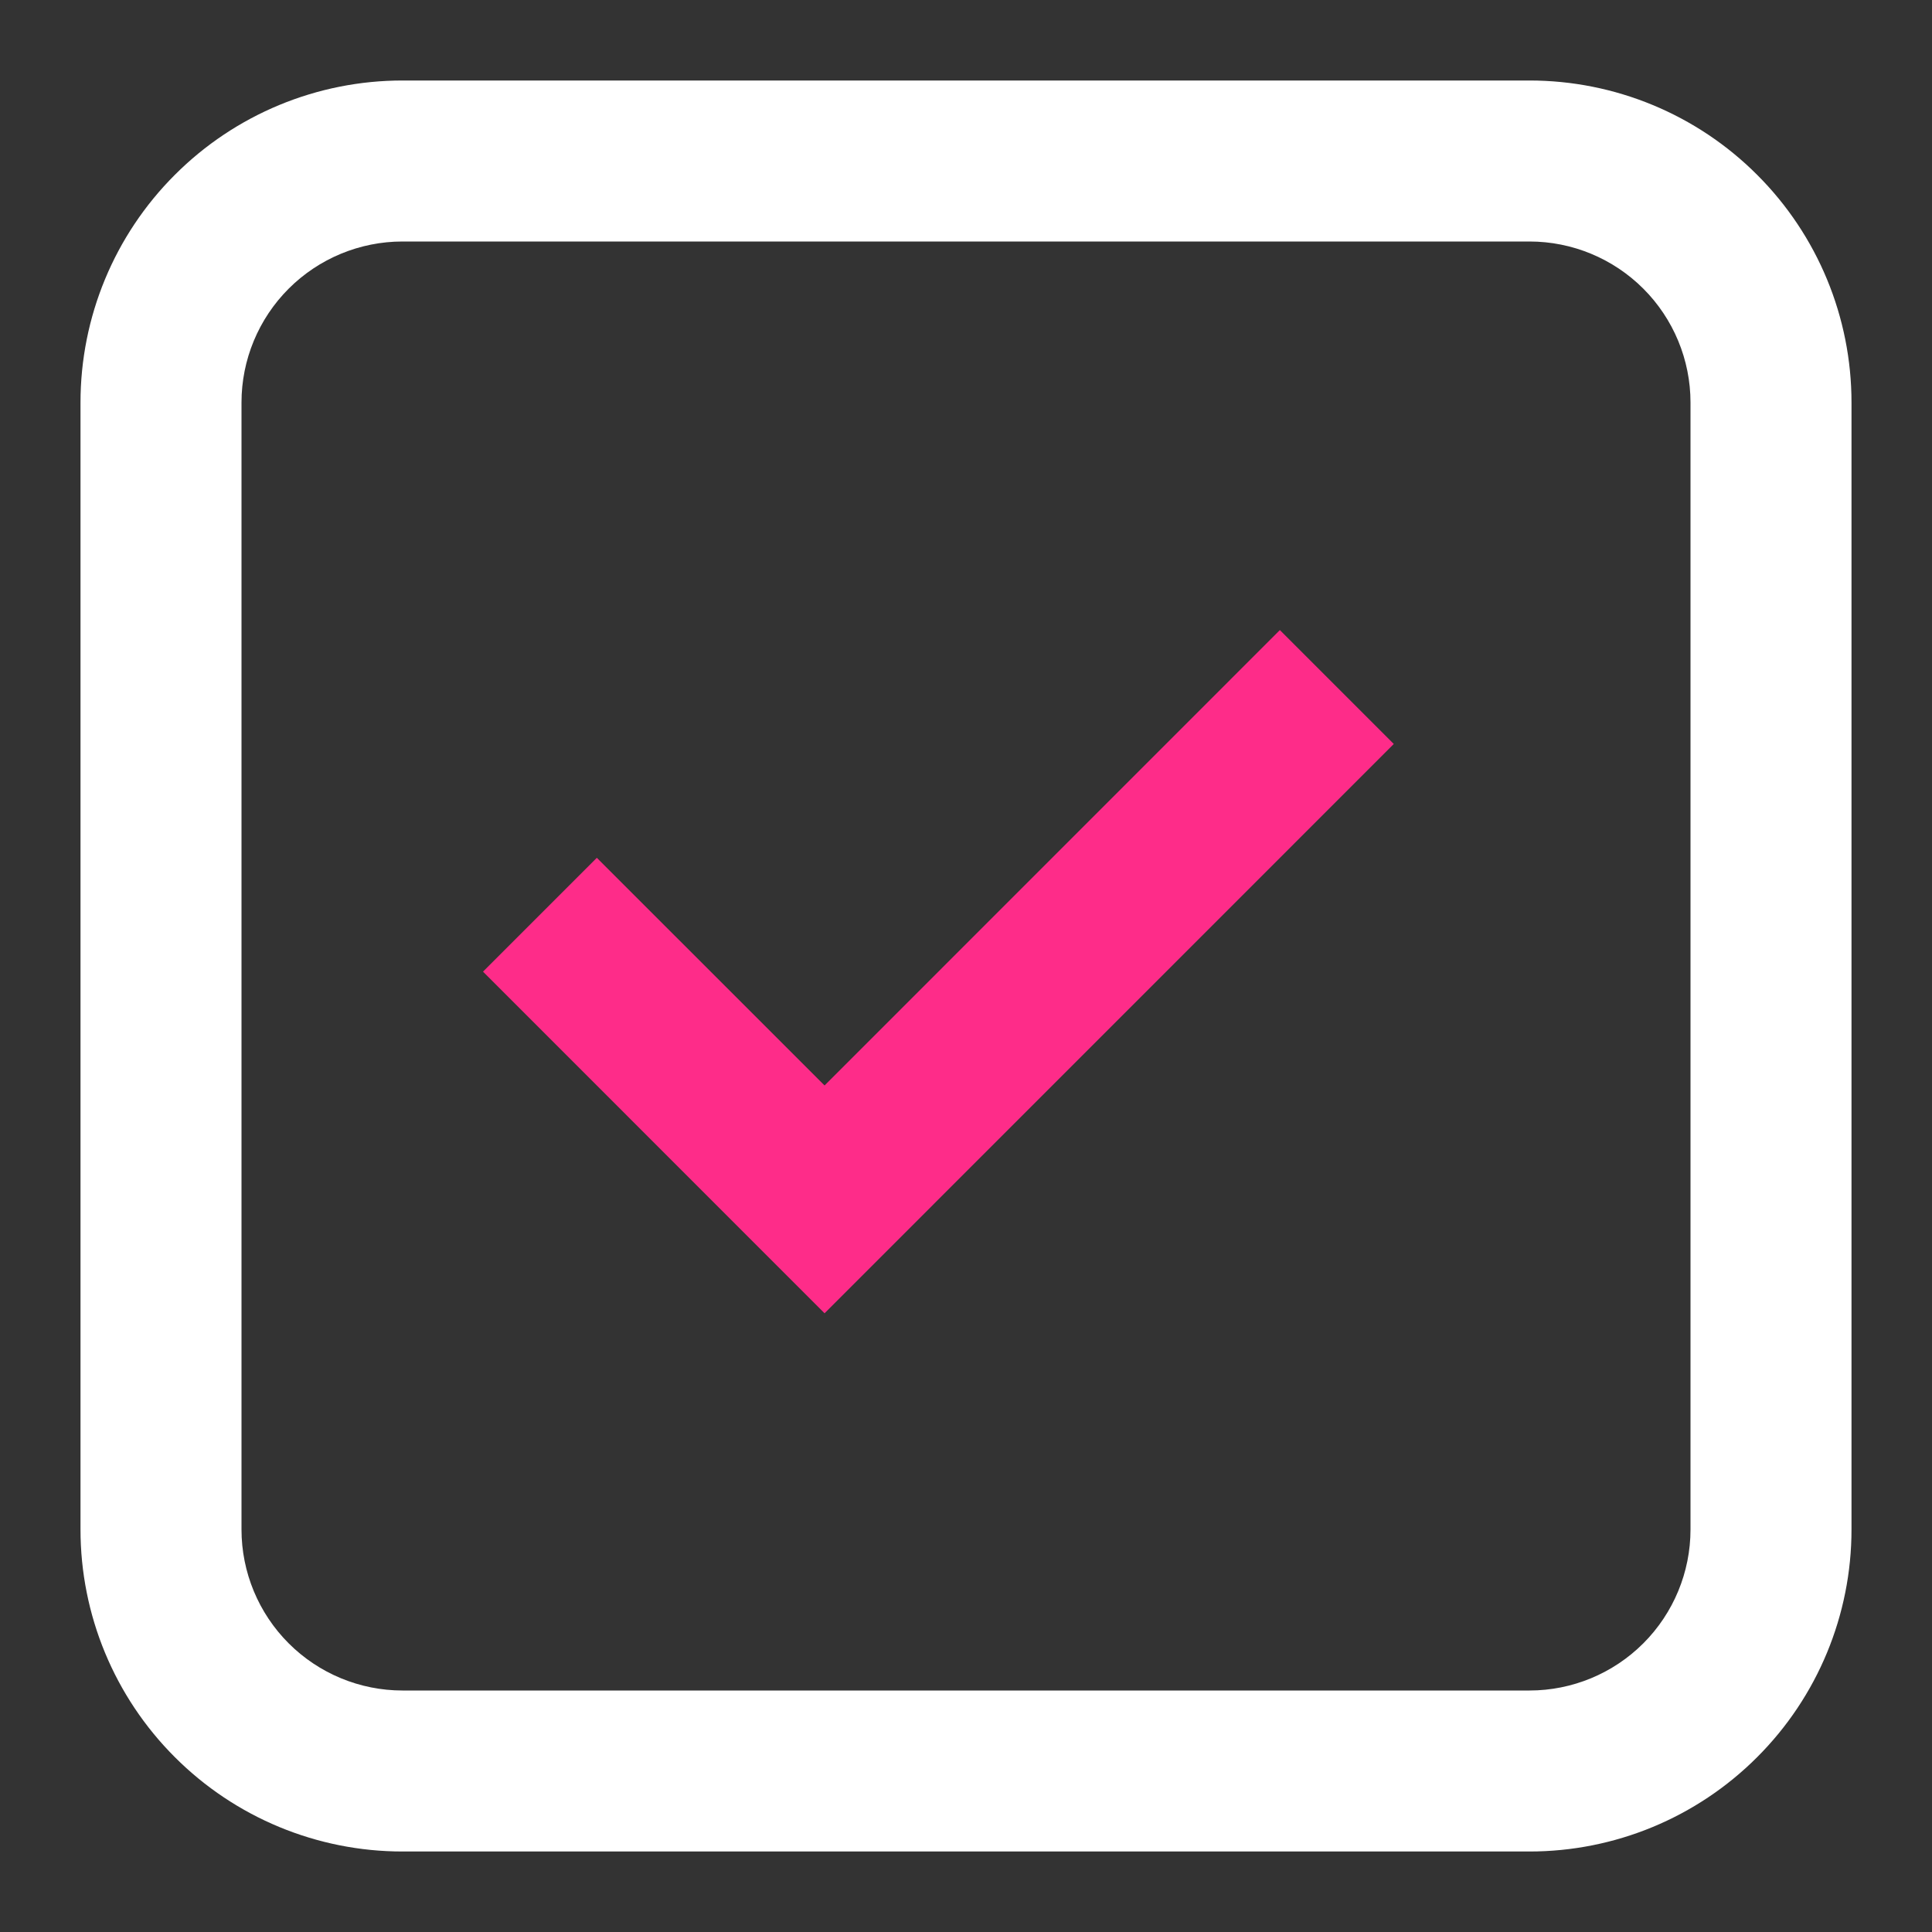
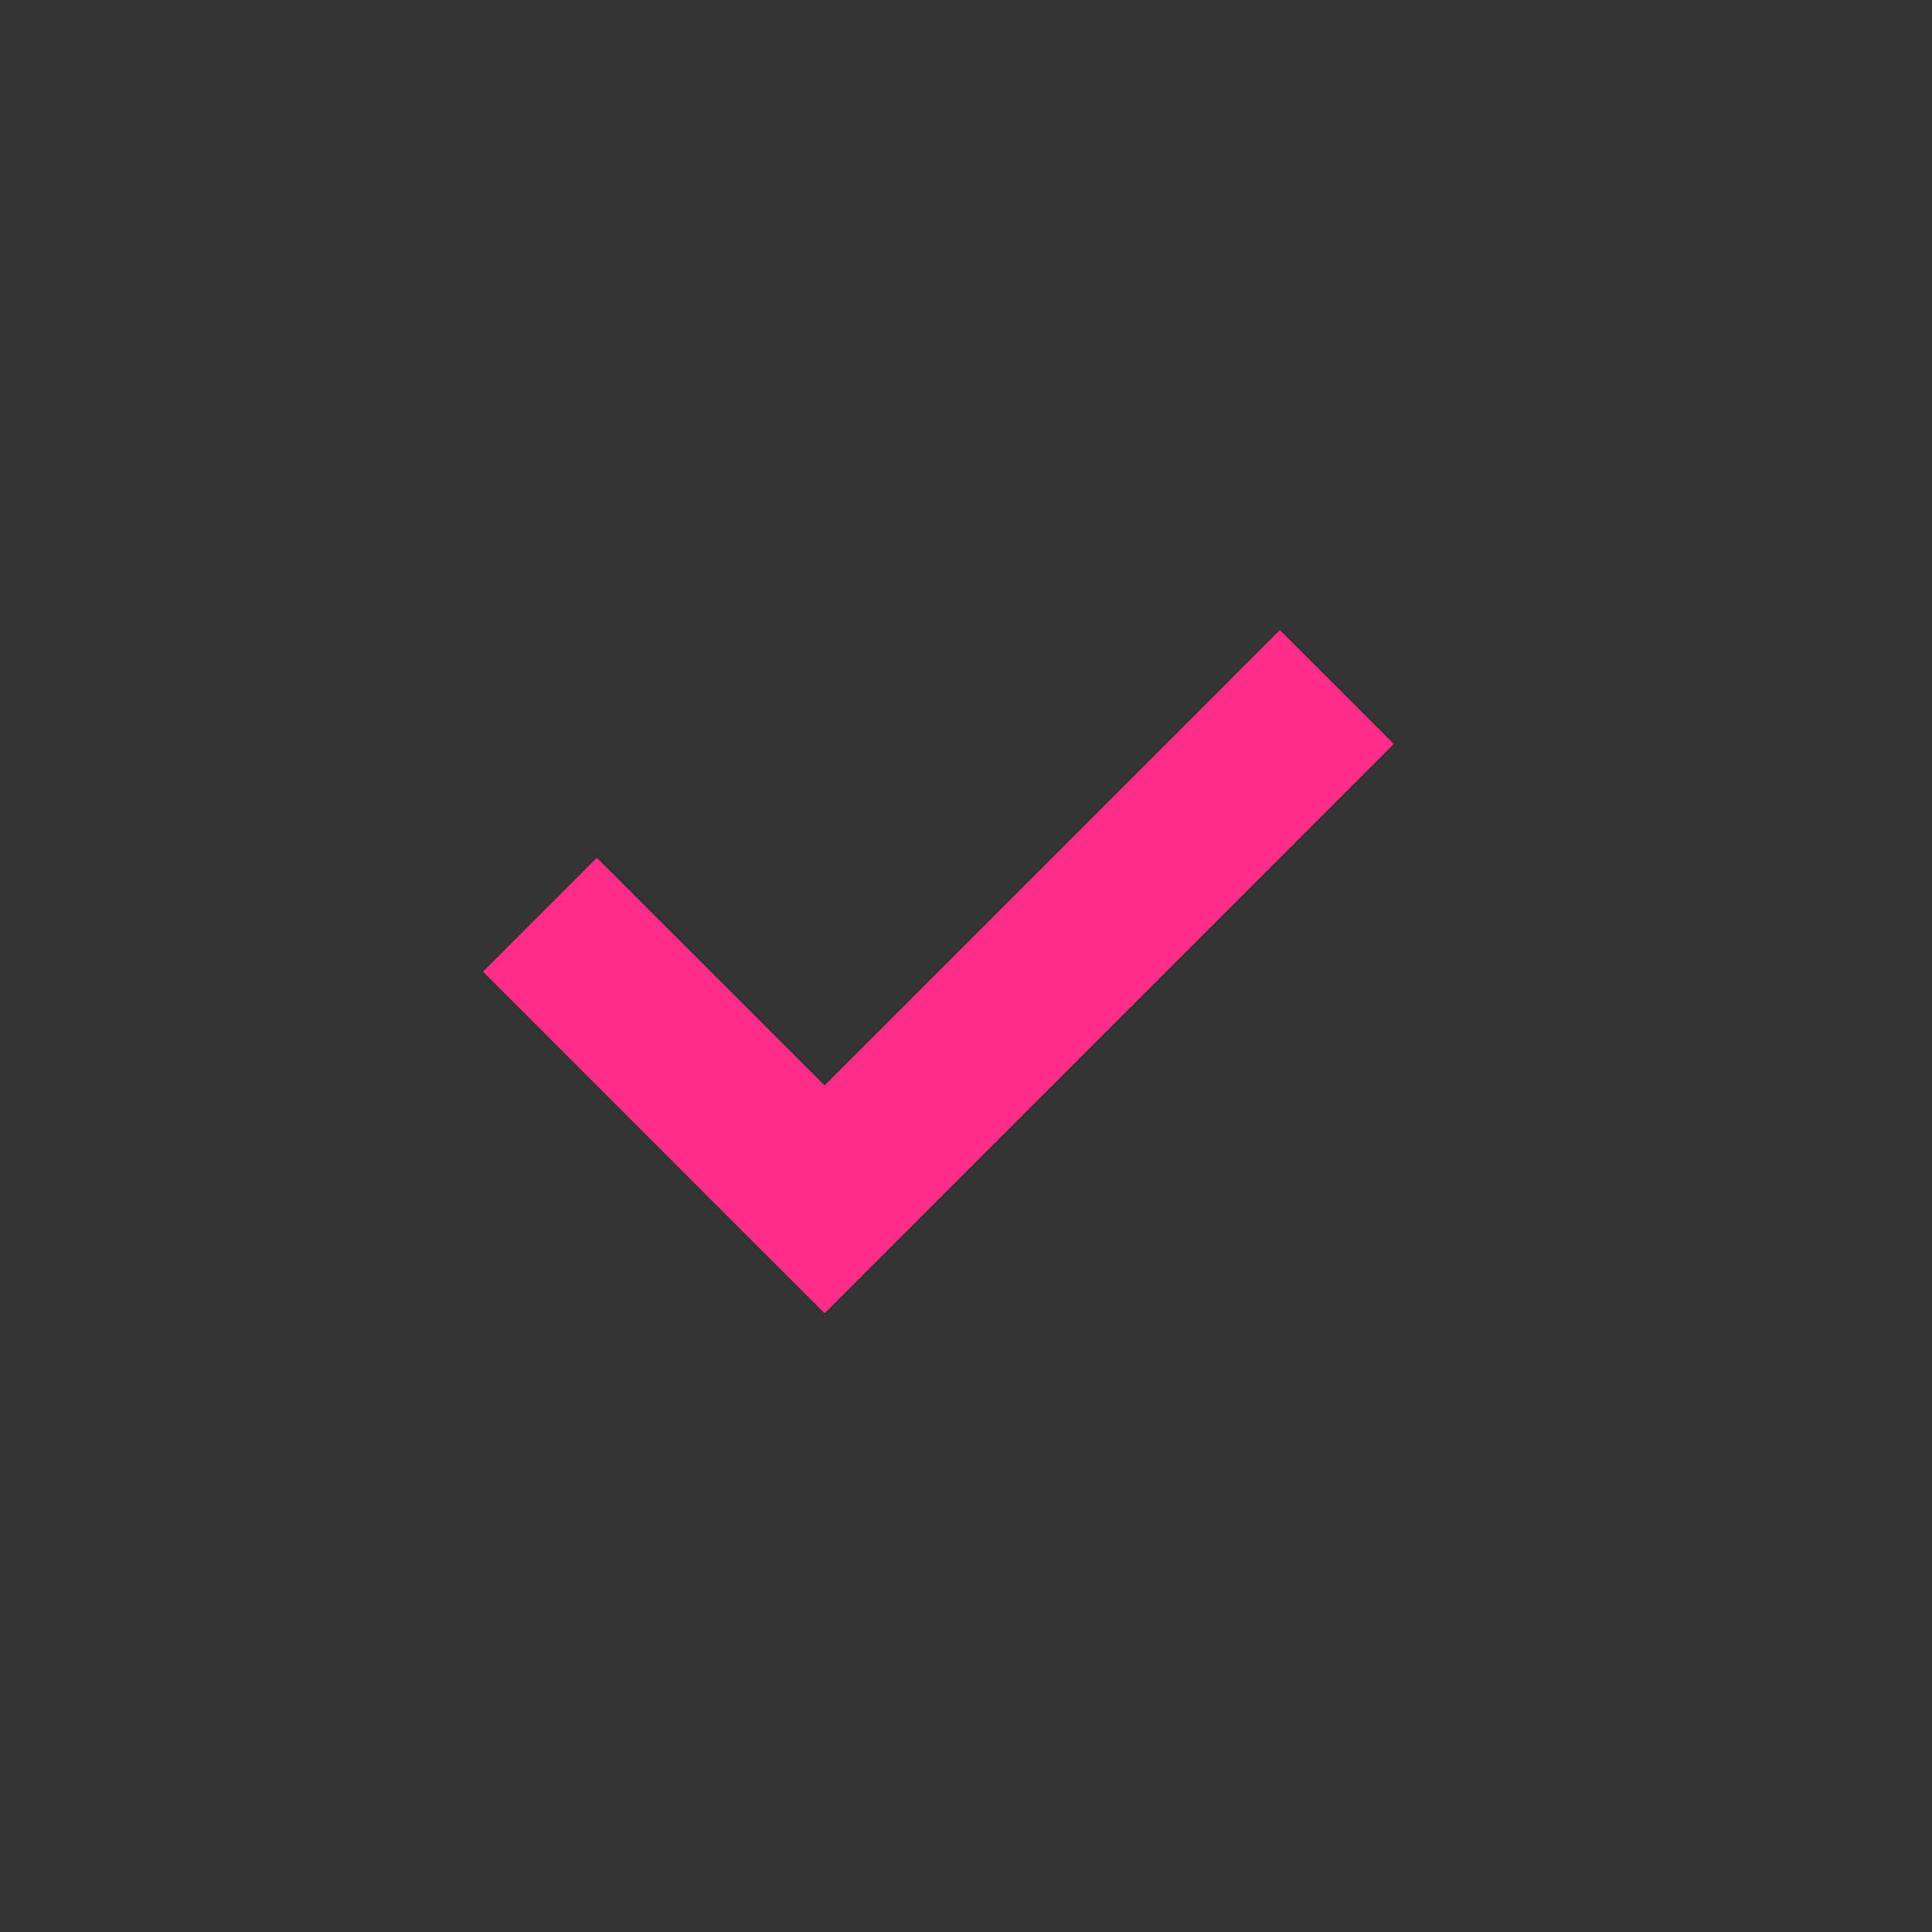
<svg xmlns="http://www.w3.org/2000/svg" width="24" height="24" viewBox="0 0 24 24" fill="none">
  <rect x="0" y="0" width="24" height="24" fill="#333333" stroke="none" />
  <path d="M10.243 16.314L6 12.07L7.414 10.656L10.243 13.484L15.899 7.827L17.314 9.242L10.243 16.314Z" fill="#FE2C89" />
-   <path fill-rule="evenodd" clip-rule="evenodd" d="M1 5C1 3.939 1.421 2.922 2.172 2.172C2.922 1.421 3.939 1 5 1H19C20.061 1 21.078 1.421 21.828 2.172C22.579 2.922 23 3.939 23 5V19C23 20.061 22.579 21.078 21.828 21.828C21.078 22.579 20.061 23 19 23H5C3.939 23 2.922 22.579 2.172 21.828C1.421 21.078 1 20.061 1 19V5ZM5 3H19C19.53 3 20.039 3.211 20.414 3.586C20.789 3.961 21 4.47 21 5V19C21 19.53 20.789 20.039 20.414 20.414C20.039 20.789 19.53 21 19 21H5C4.47 21 3.961 20.789 3.586 20.414C3.211 20.039 3 19.53 3 19V5C3 4.47 3.211 3.961 3.586 3.586C3.961 3.211 4.47 3 5 3Z" fill="white" />
</svg>